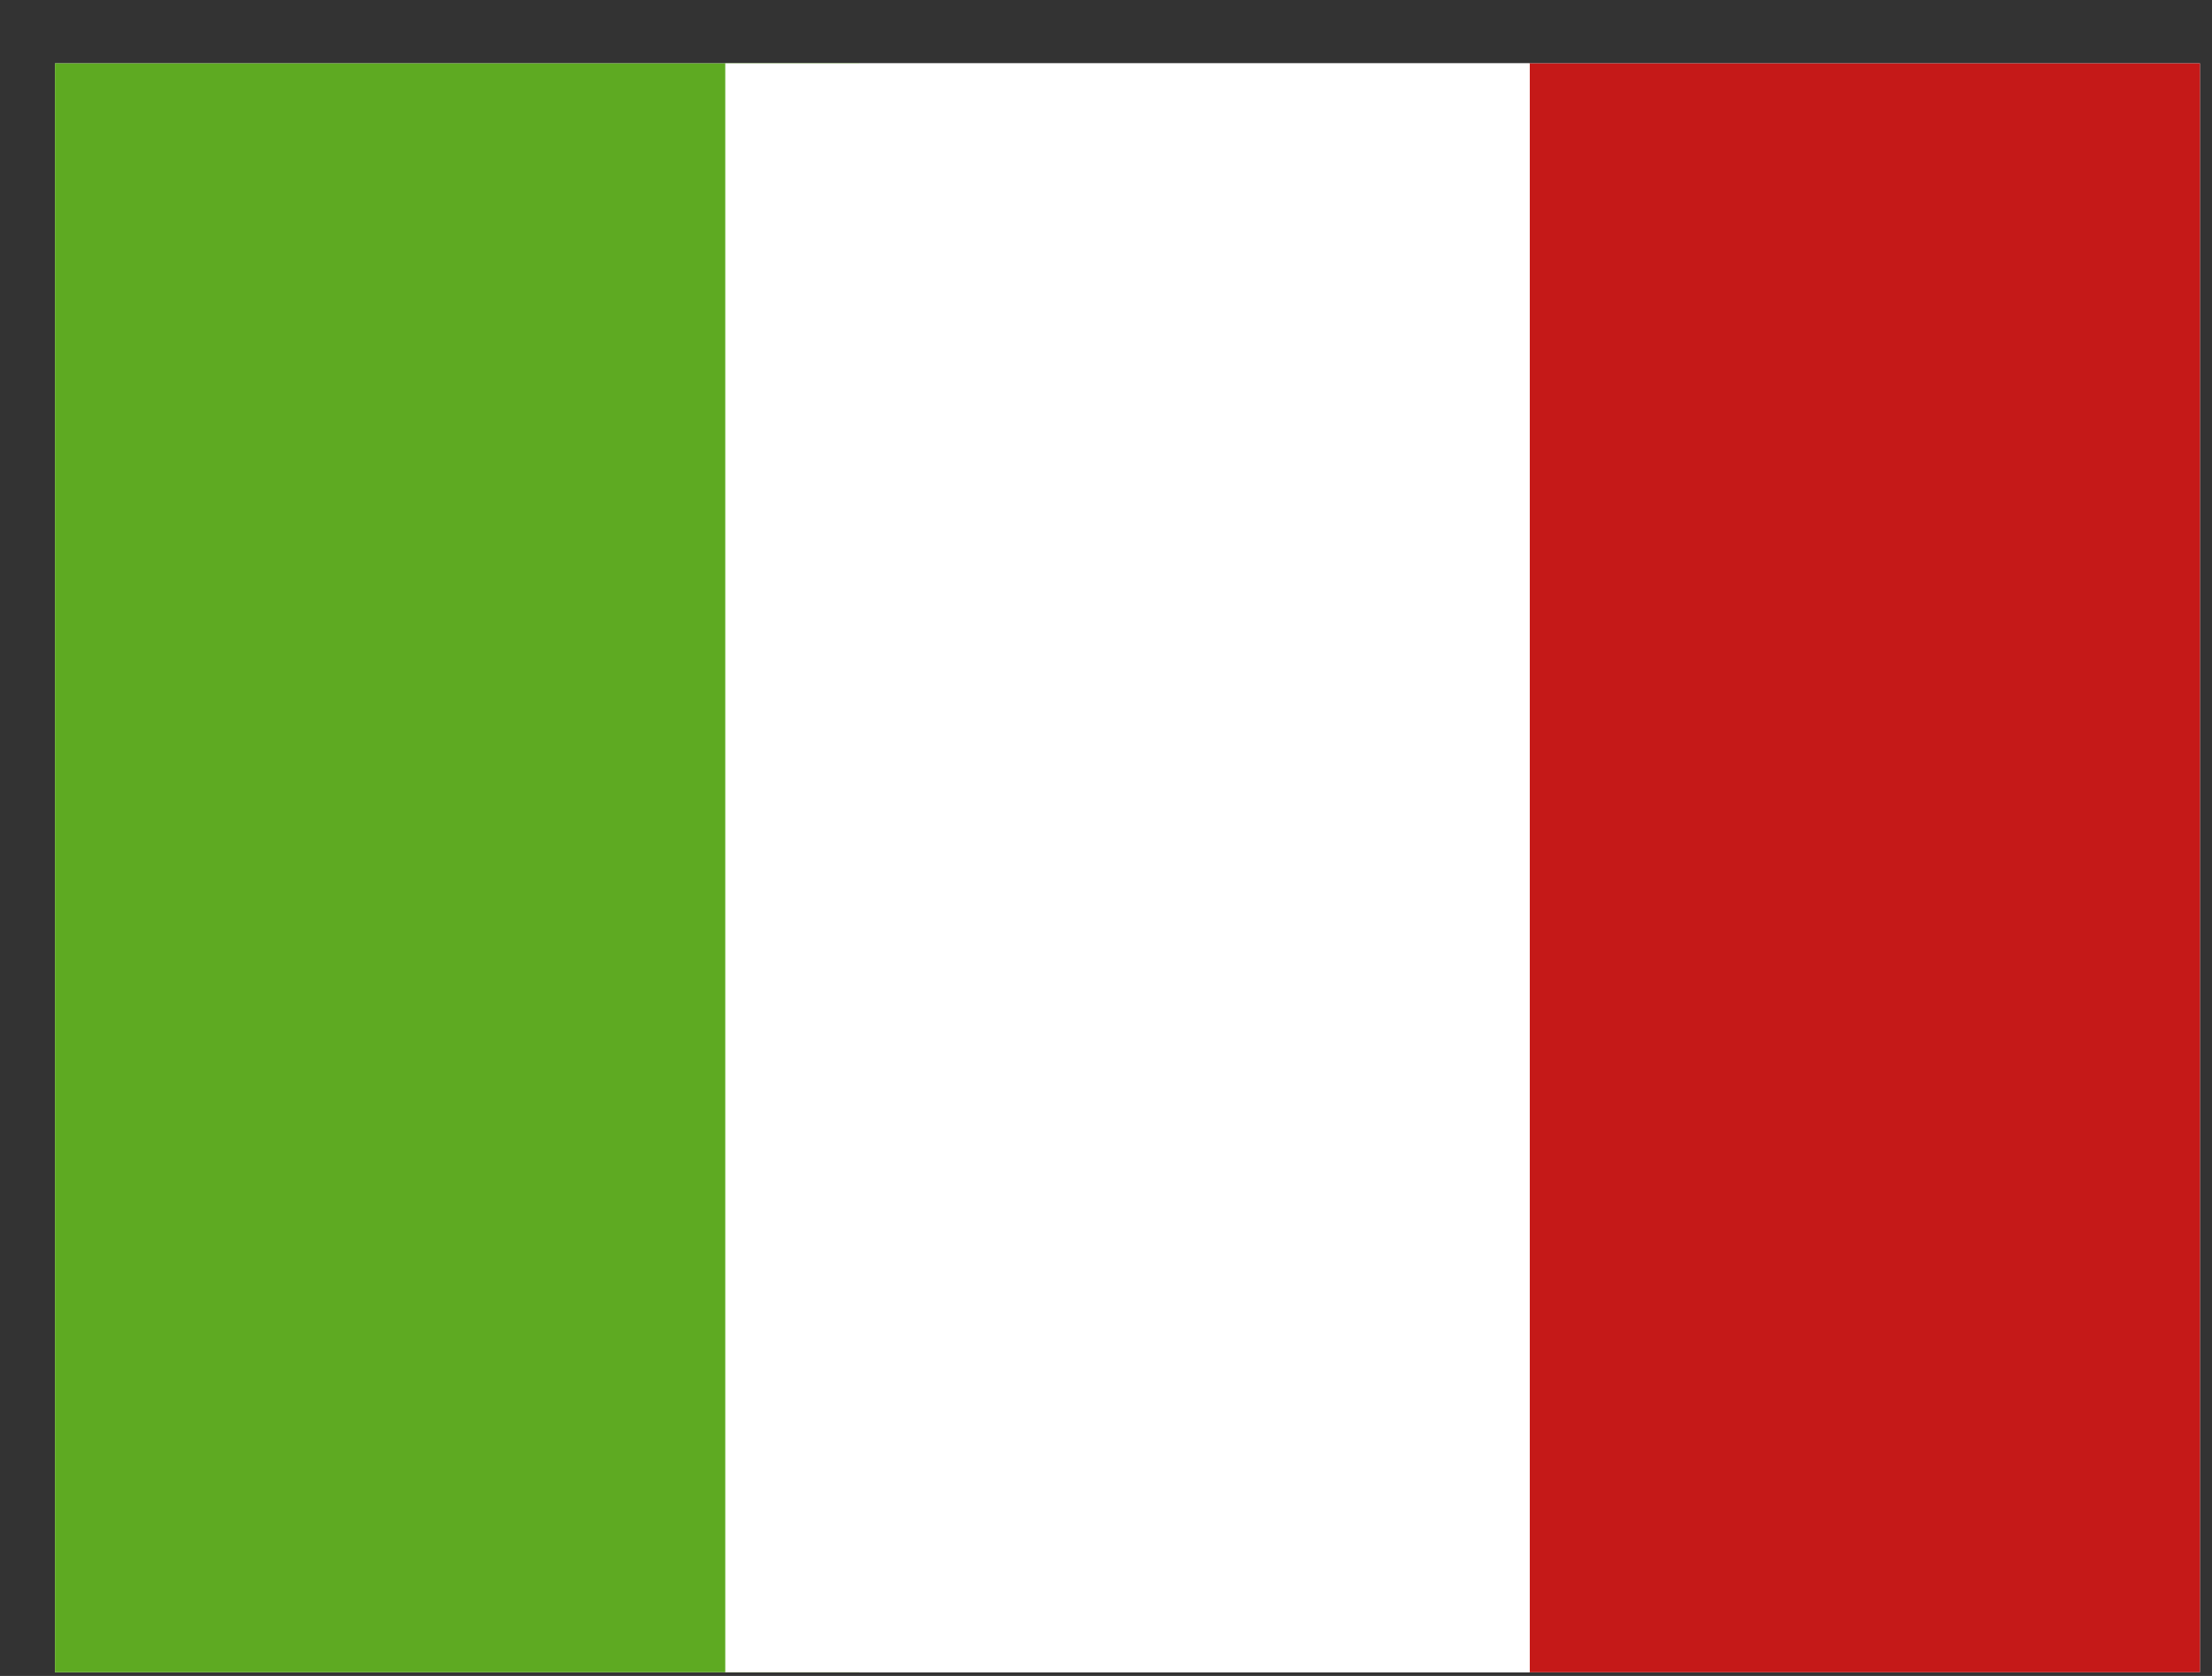
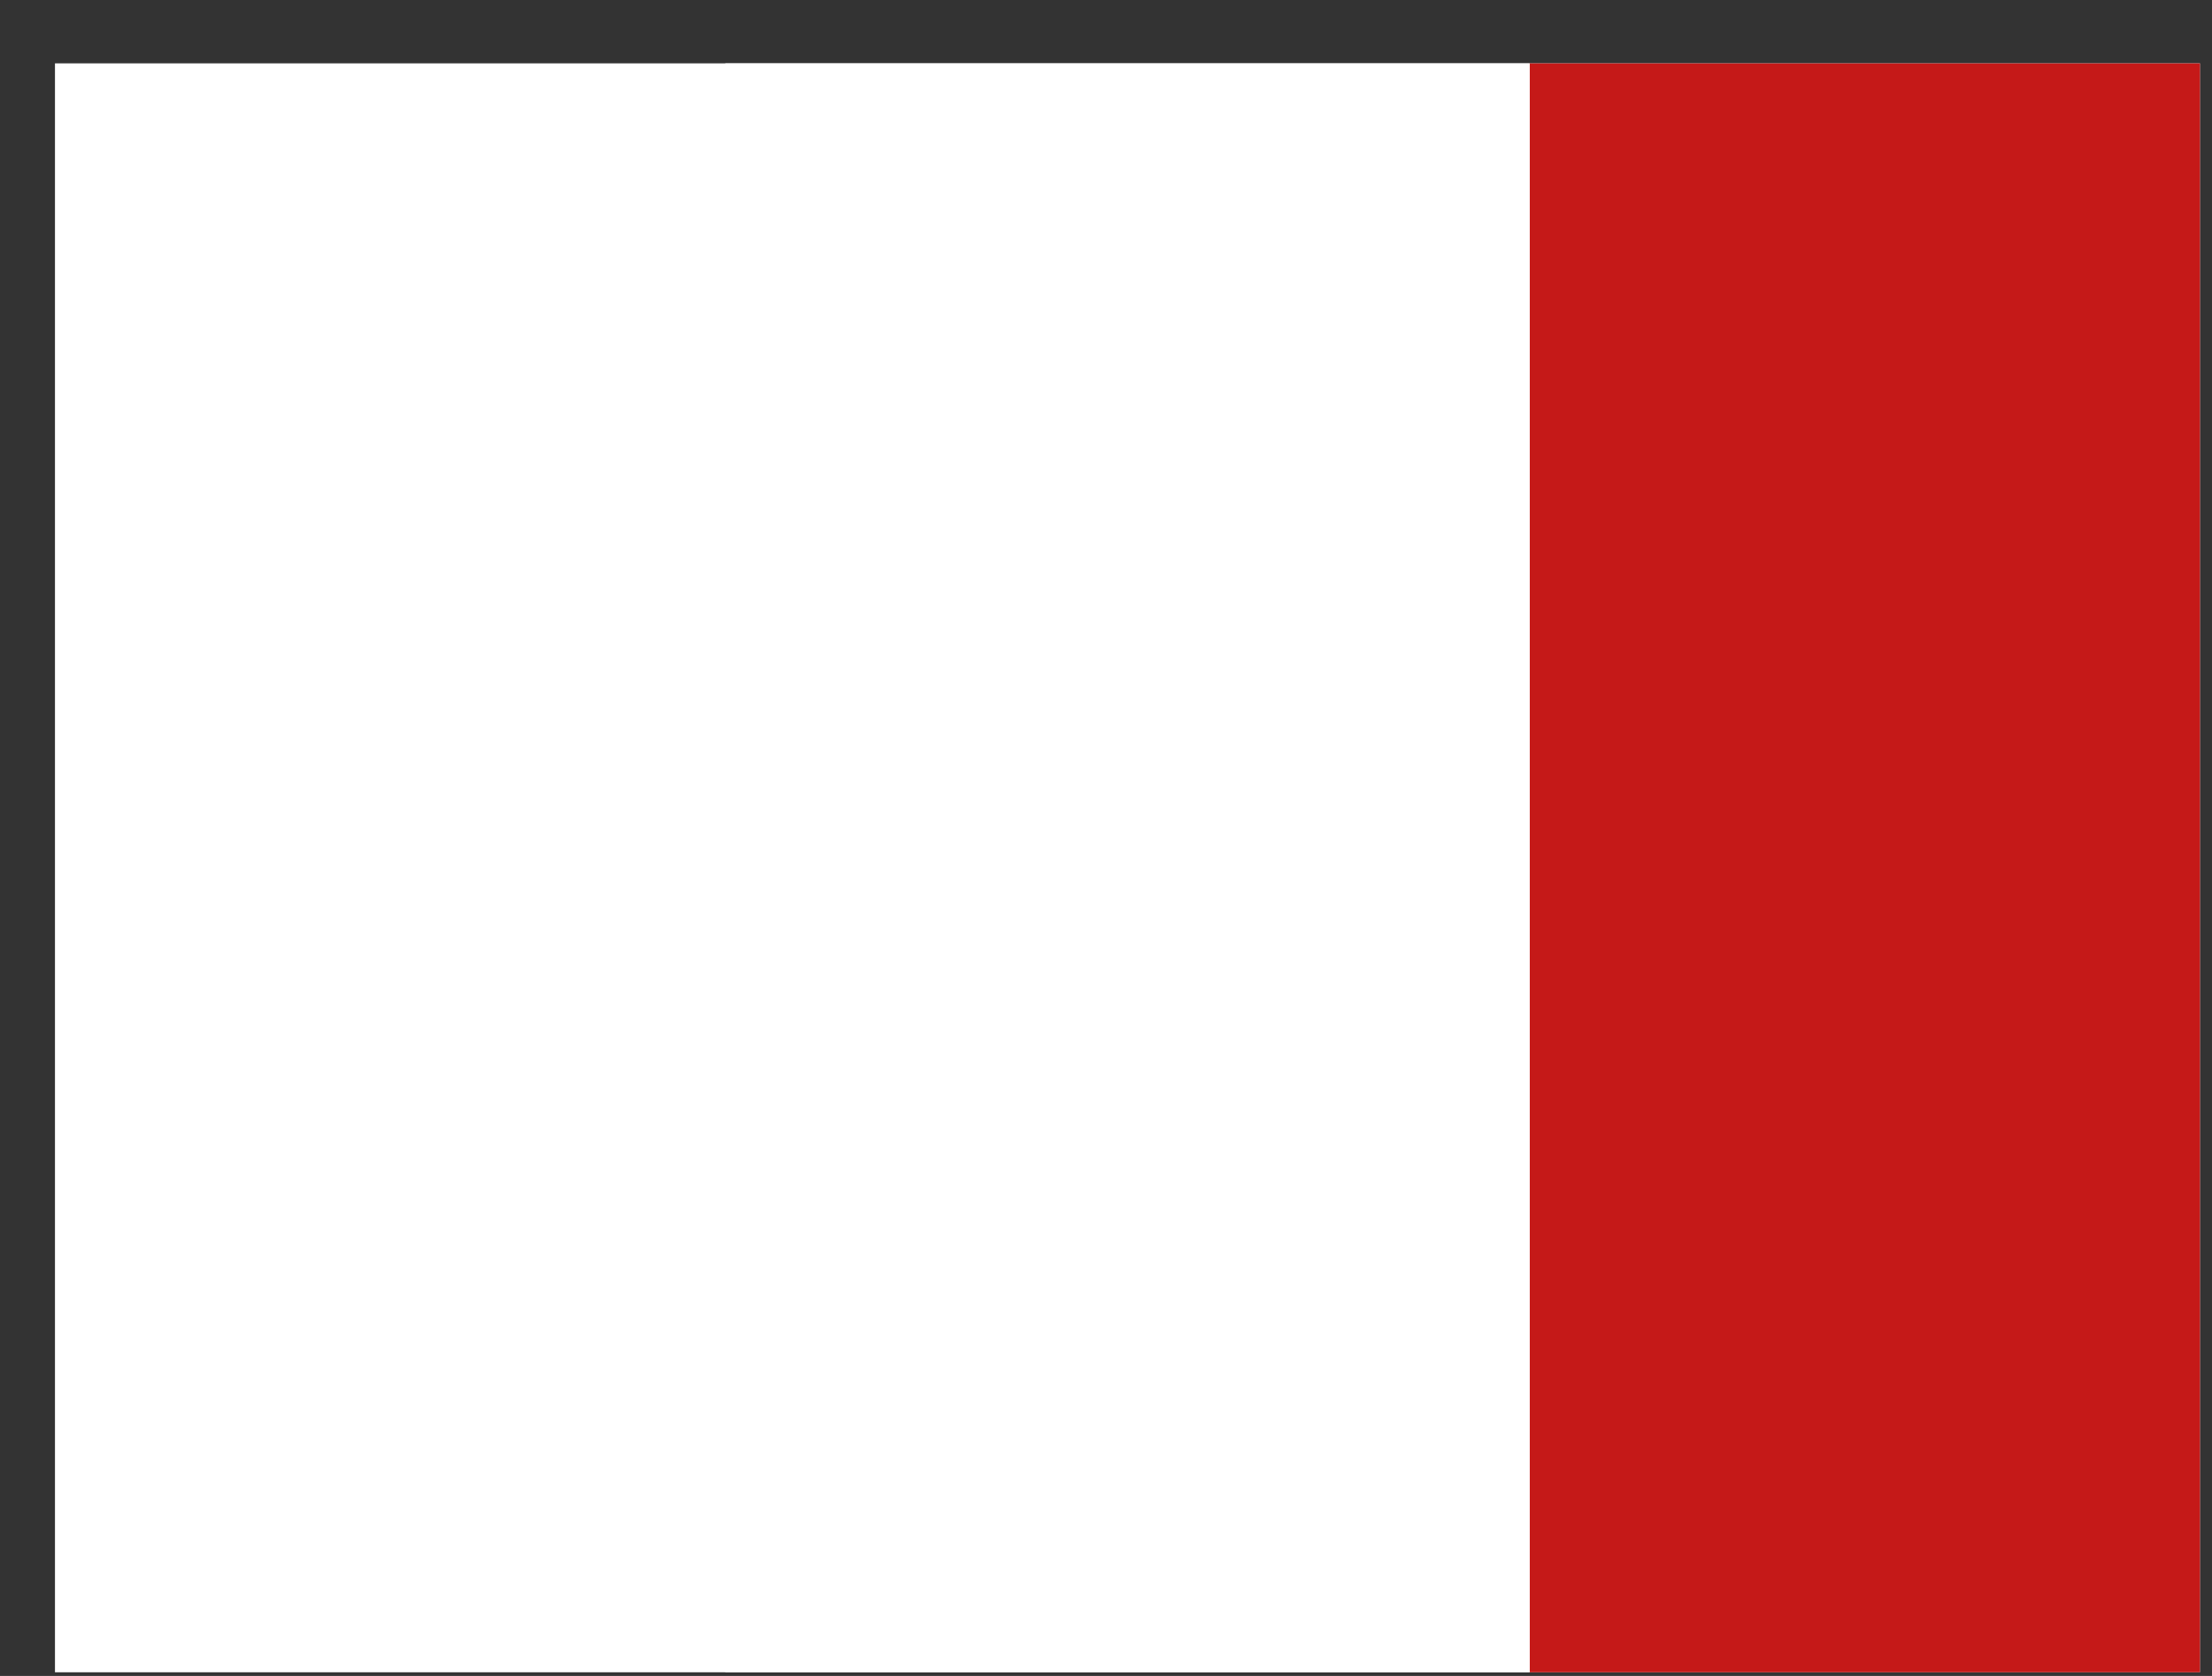
<svg xmlns="http://www.w3.org/2000/svg" width="33" height="25" viewBox="0 0 33 25" fill="none">
  <rect x="0" y="0" width="33" height="25" fill="#333333" stroke="none" />
  <g clip-path="url(#clip0_4959_216695)">
    <rect width="32" height="24" transform="translate(0.82 0.945)" fill="white" />
    <path fill-rule="evenodd" clip-rule="evenodd" d="M22.82 0.945H32.82V24.945H22.82V0.945Z" fill="#C51918" />
-     <path fill-rule="evenodd" clip-rule="evenodd" d="M0.82 0.945H12.82V24.945H0.82V0.945Z" fill="#5EAA22" />
    <path fill-rule="evenodd" clip-rule="evenodd" d="M10.82 0.945H22.82V24.945H10.82V0.945Z" fill="white" />
  </g>
  <defs>
    <clipPath id="clip0_4959_216695">
      <rect width="32" height="24" fill="white" transform="translate(0.82 0.945)" />
    </clipPath>
  </defs>
</svg>